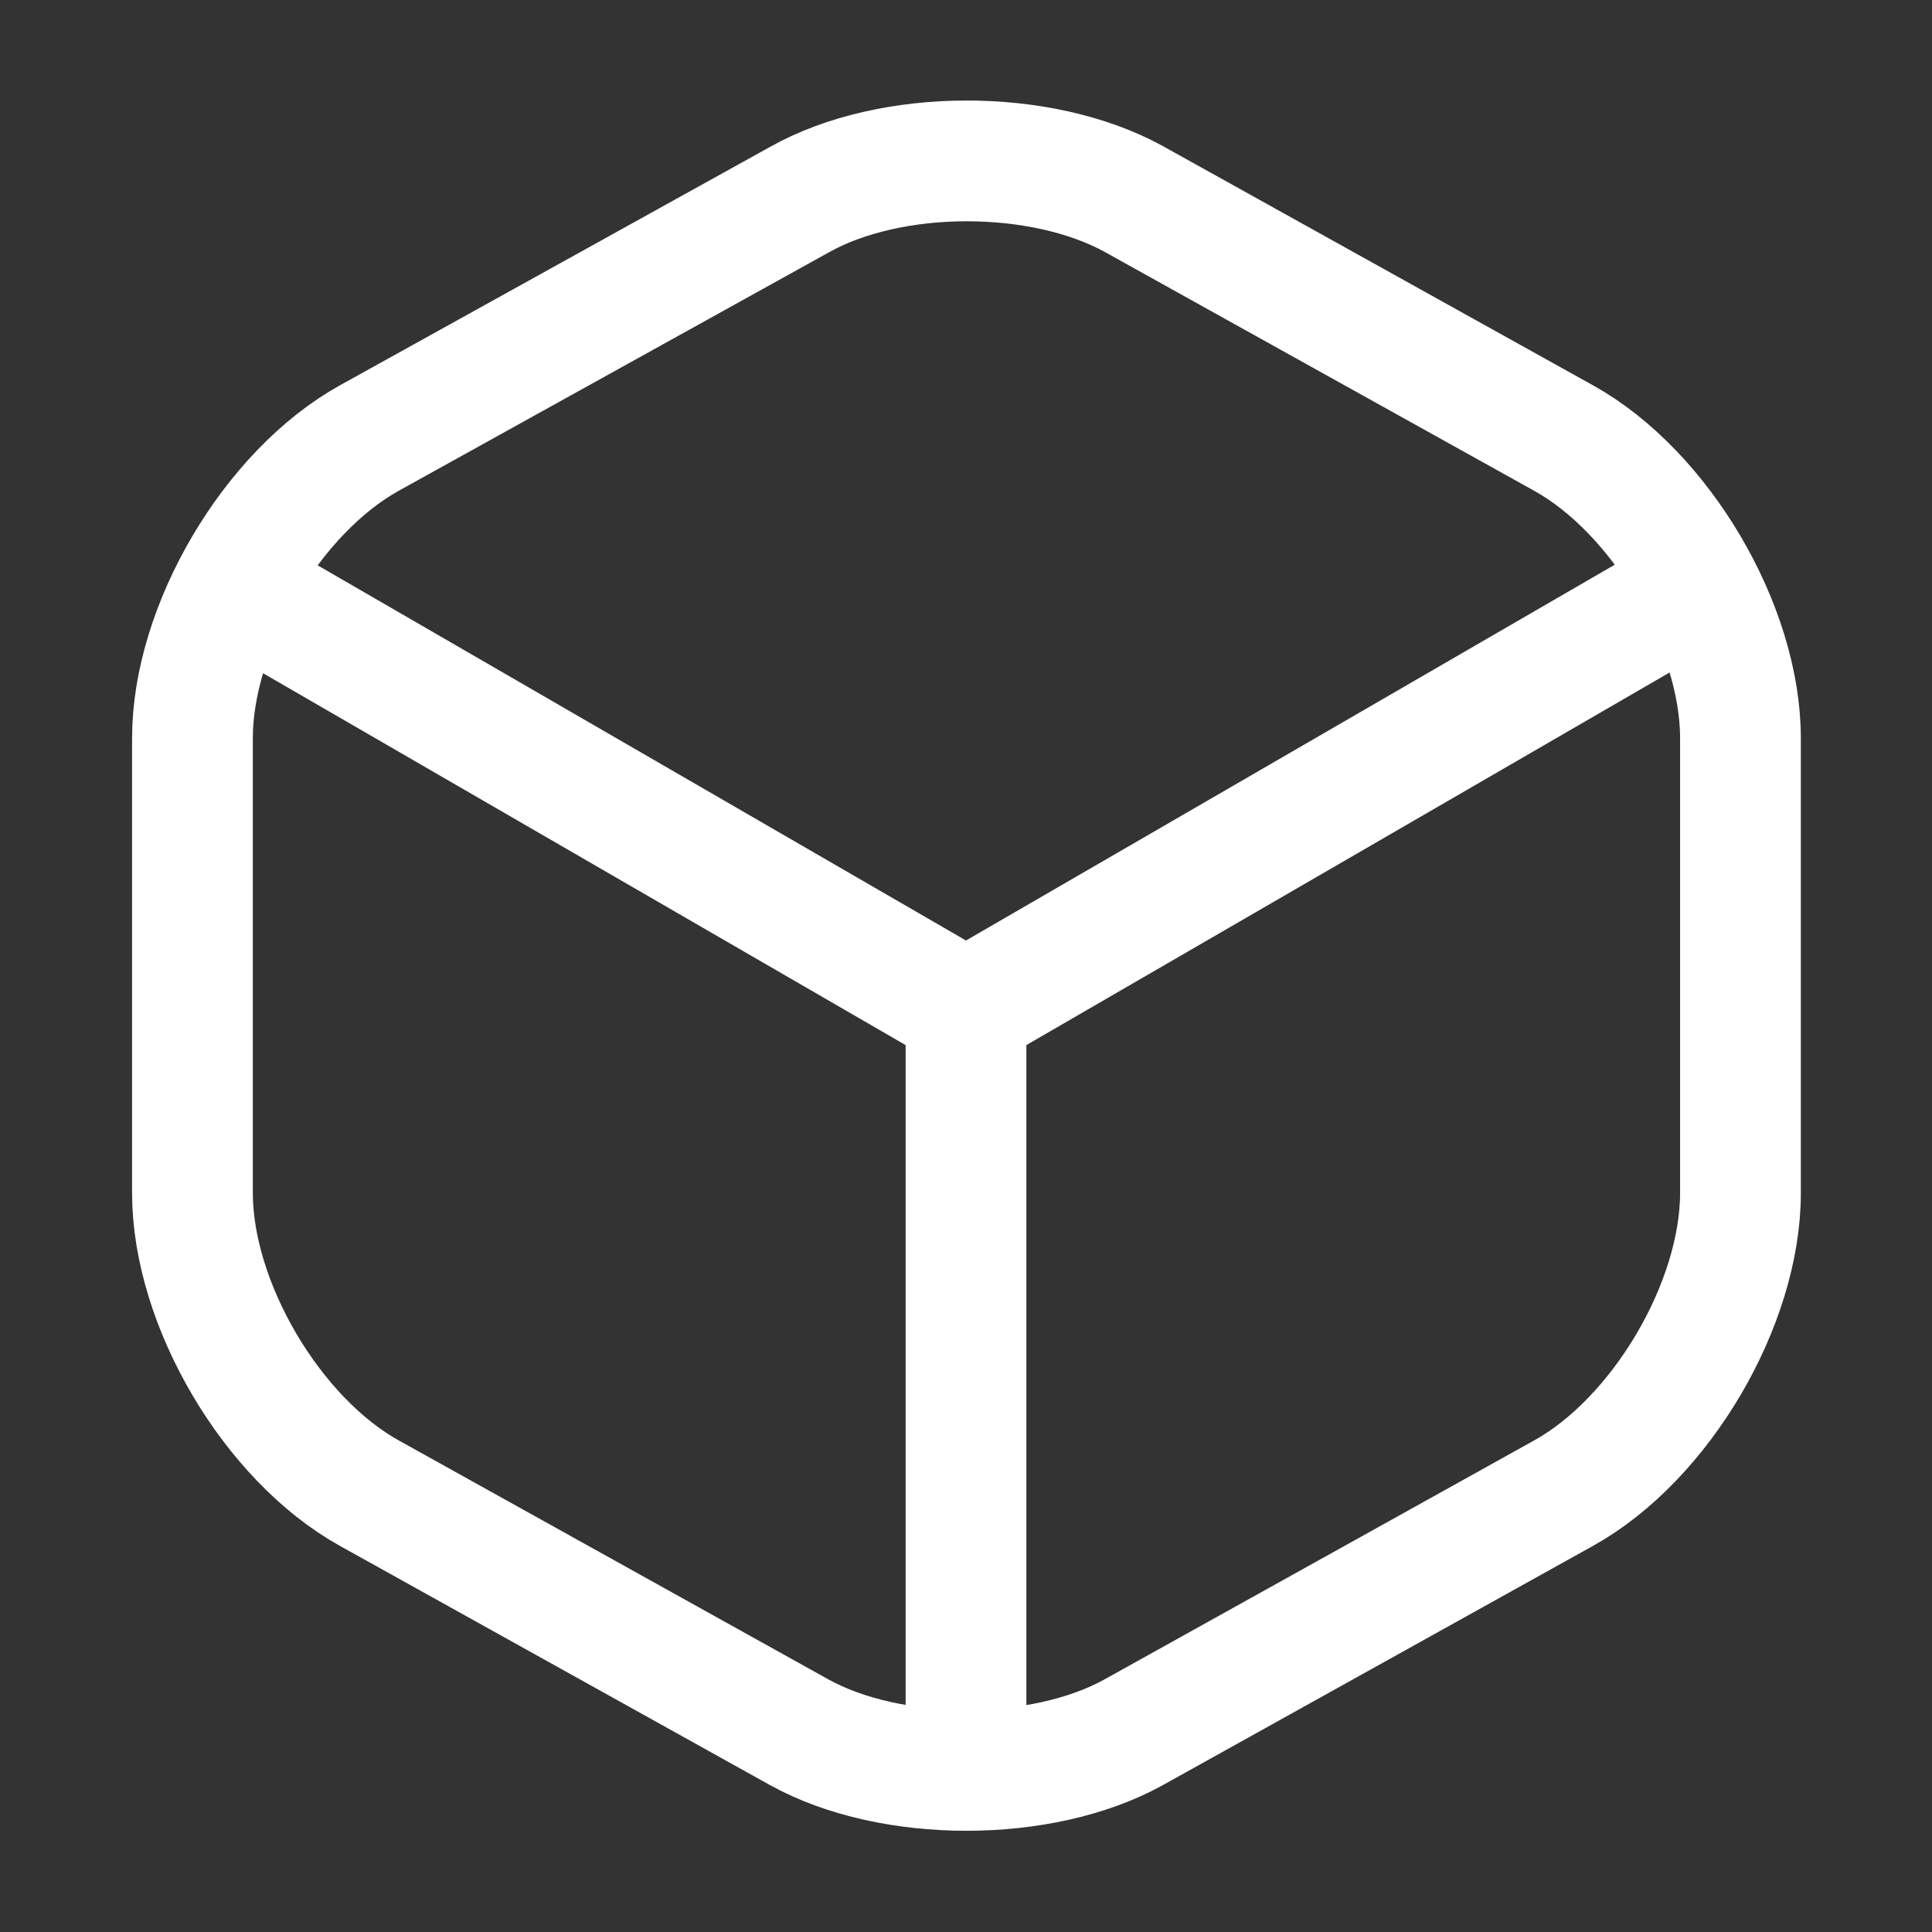
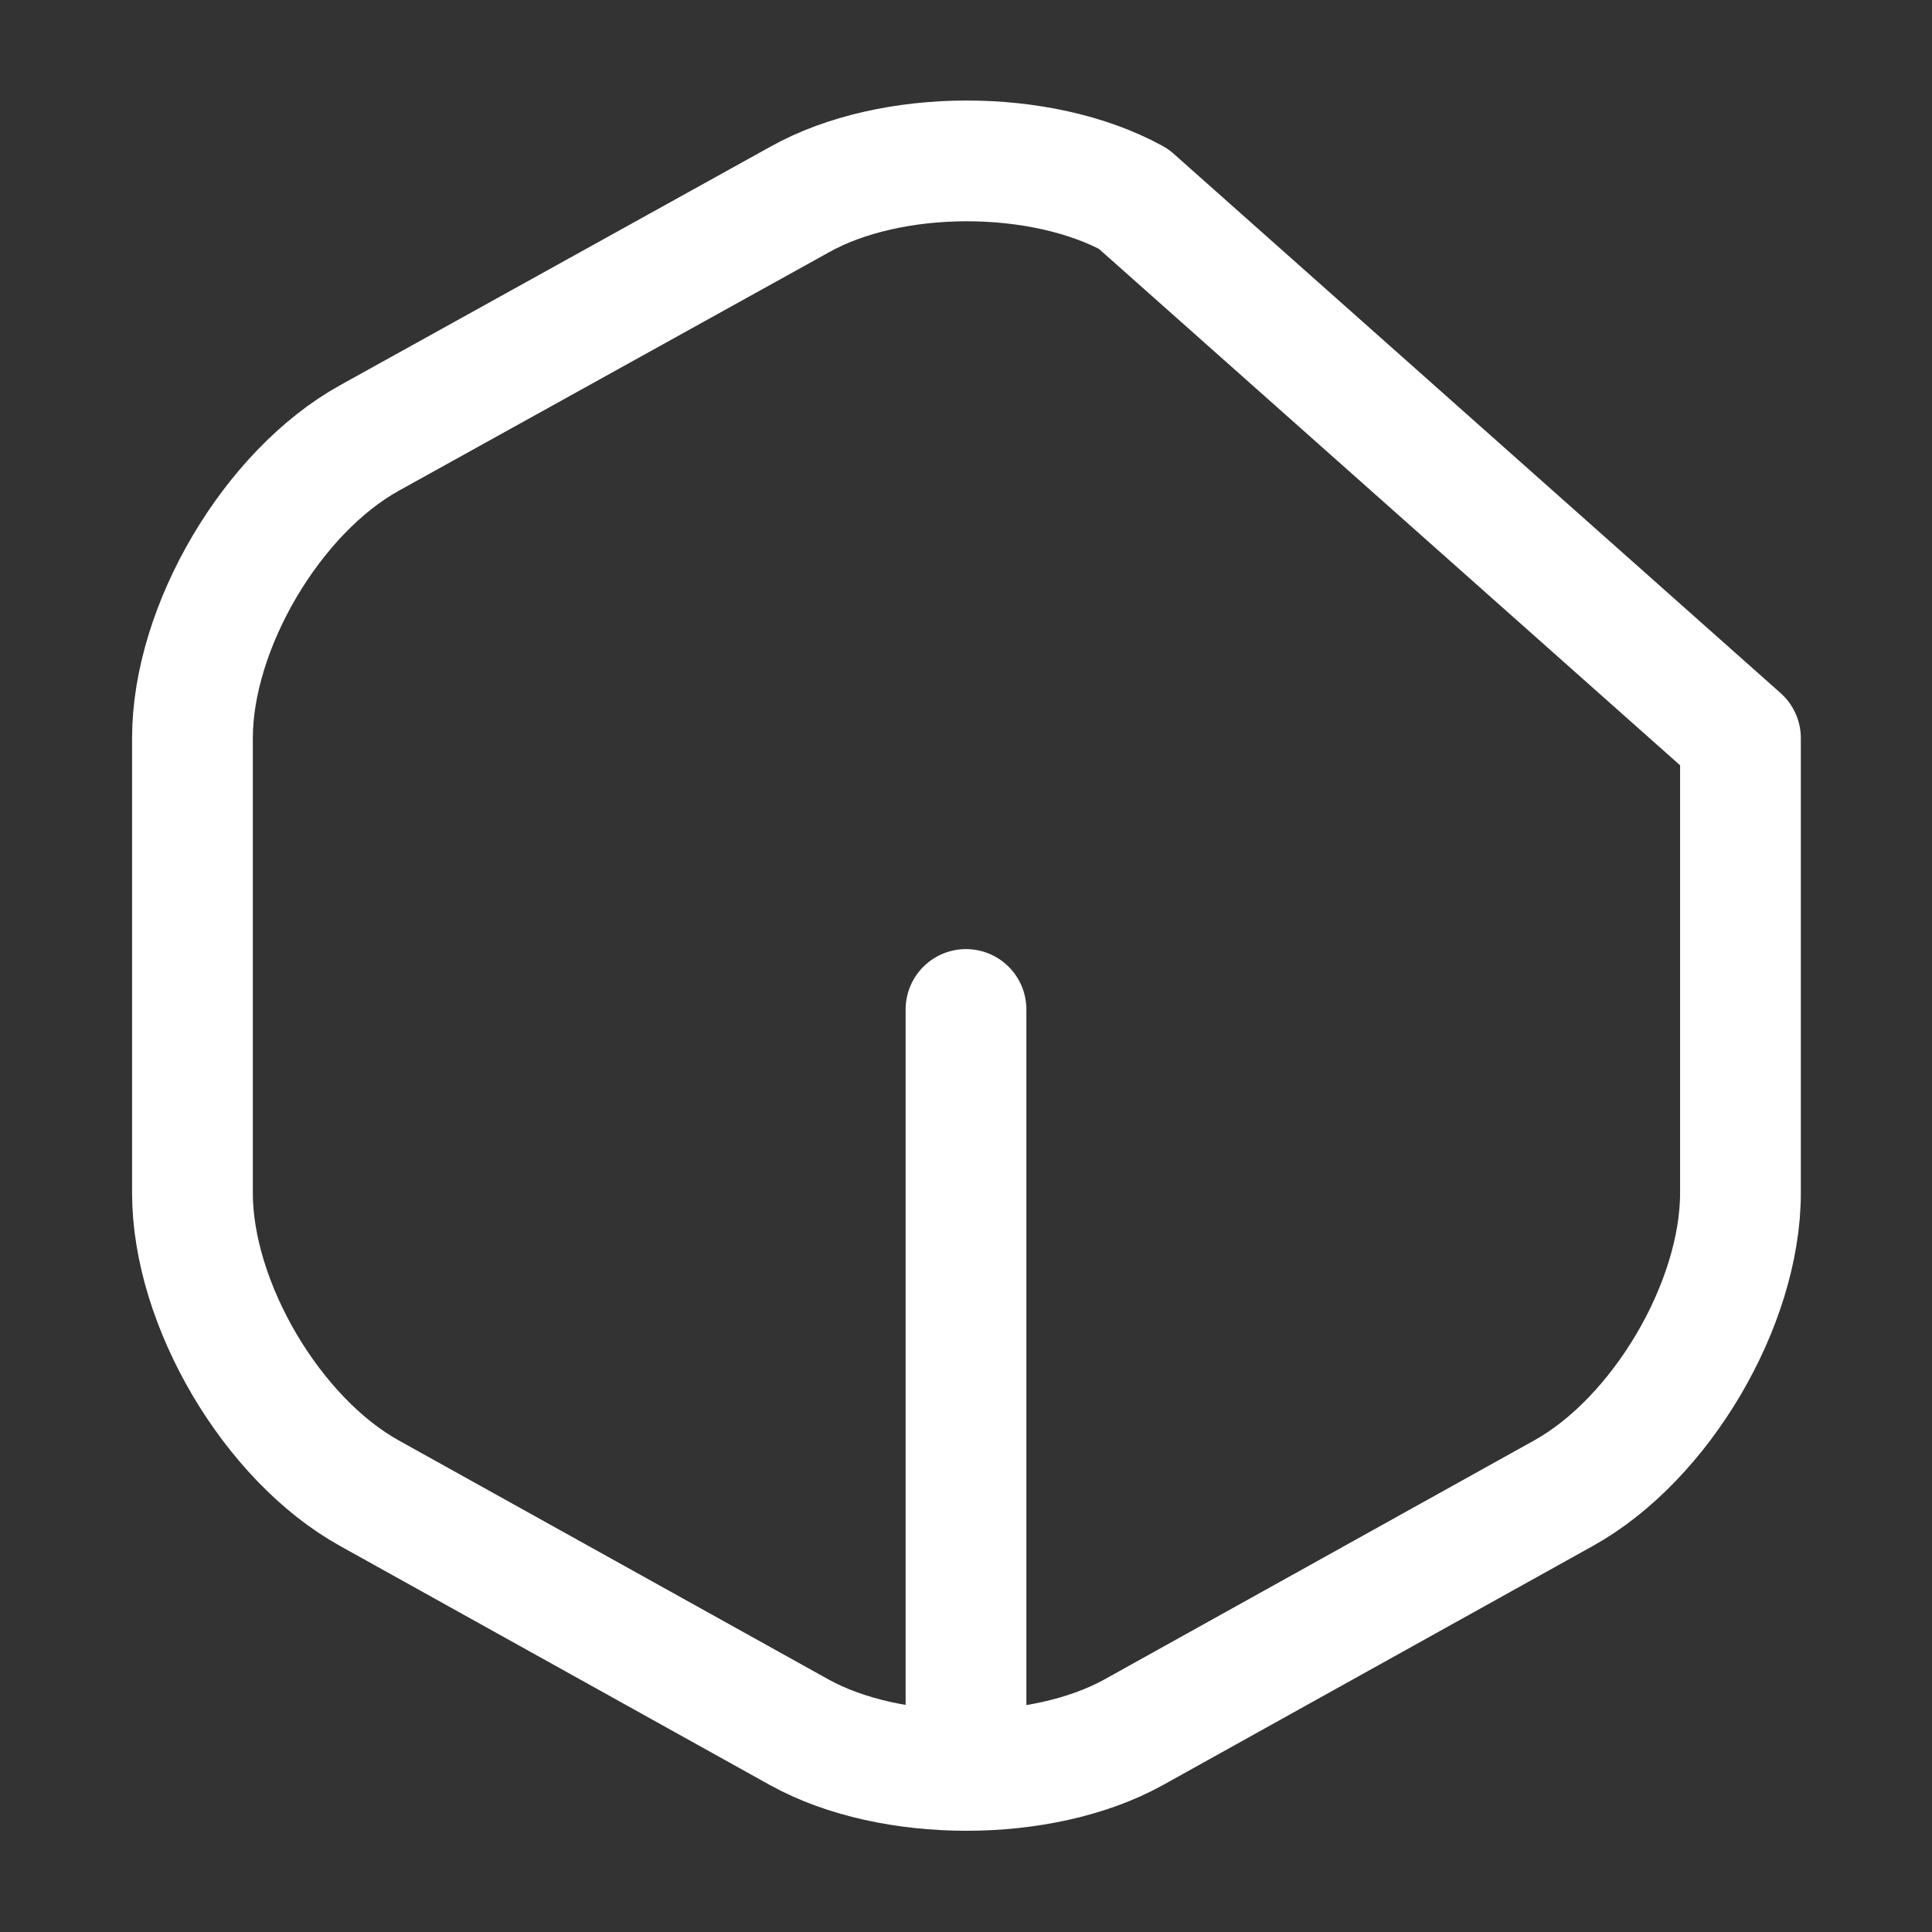
<svg xmlns="http://www.w3.org/2000/svg" width="36" height="36" viewBox="0 0 36 36" fill="none">
  <rect x="0" y="0" width="36" height="36" fill="#333333" stroke="none" />
-   <path d="M4.755 11.16L18 18.825L31.155 11.205" stroke="white" stroke-width="2.25" stroke-linecap="round" stroke-linejoin="round" />
  <path d="M18 32.415V18.81" stroke="white" stroke-width="2.25" stroke-linecap="round" stroke-linejoin="round" />
-   <path d="M14.896 3.72L6.886 8.16C5.071 9.165 3.586 11.685 3.586 13.755V22.23C3.586 24.3 5.071 26.82 6.886 27.825L14.896 32.28C16.606 33.225 19.411 33.225 21.121 32.28L29.131 27.825C30.946 26.82 32.431 24.3 32.431 22.23V13.755C32.431 11.685 30.946 9.165 29.131 8.16L21.121 3.705C19.396 2.76 16.606 2.76 14.896 3.72Z" stroke="white" stroke-width="2.25" stroke-linecap="round" stroke-linejoin="round" />
+   <path d="M14.896 3.72L6.886 8.16C5.071 9.165 3.586 11.685 3.586 13.755V22.23C3.586 24.3 5.071 26.82 6.886 27.825L14.896 32.28C16.606 33.225 19.411 33.225 21.121 32.28L29.131 27.825C30.946 26.82 32.431 24.3 32.431 22.23V13.755L21.121 3.705C19.396 2.76 16.606 2.76 14.896 3.72Z" stroke="white" stroke-width="2.25" stroke-linecap="round" stroke-linejoin="round" />
</svg>